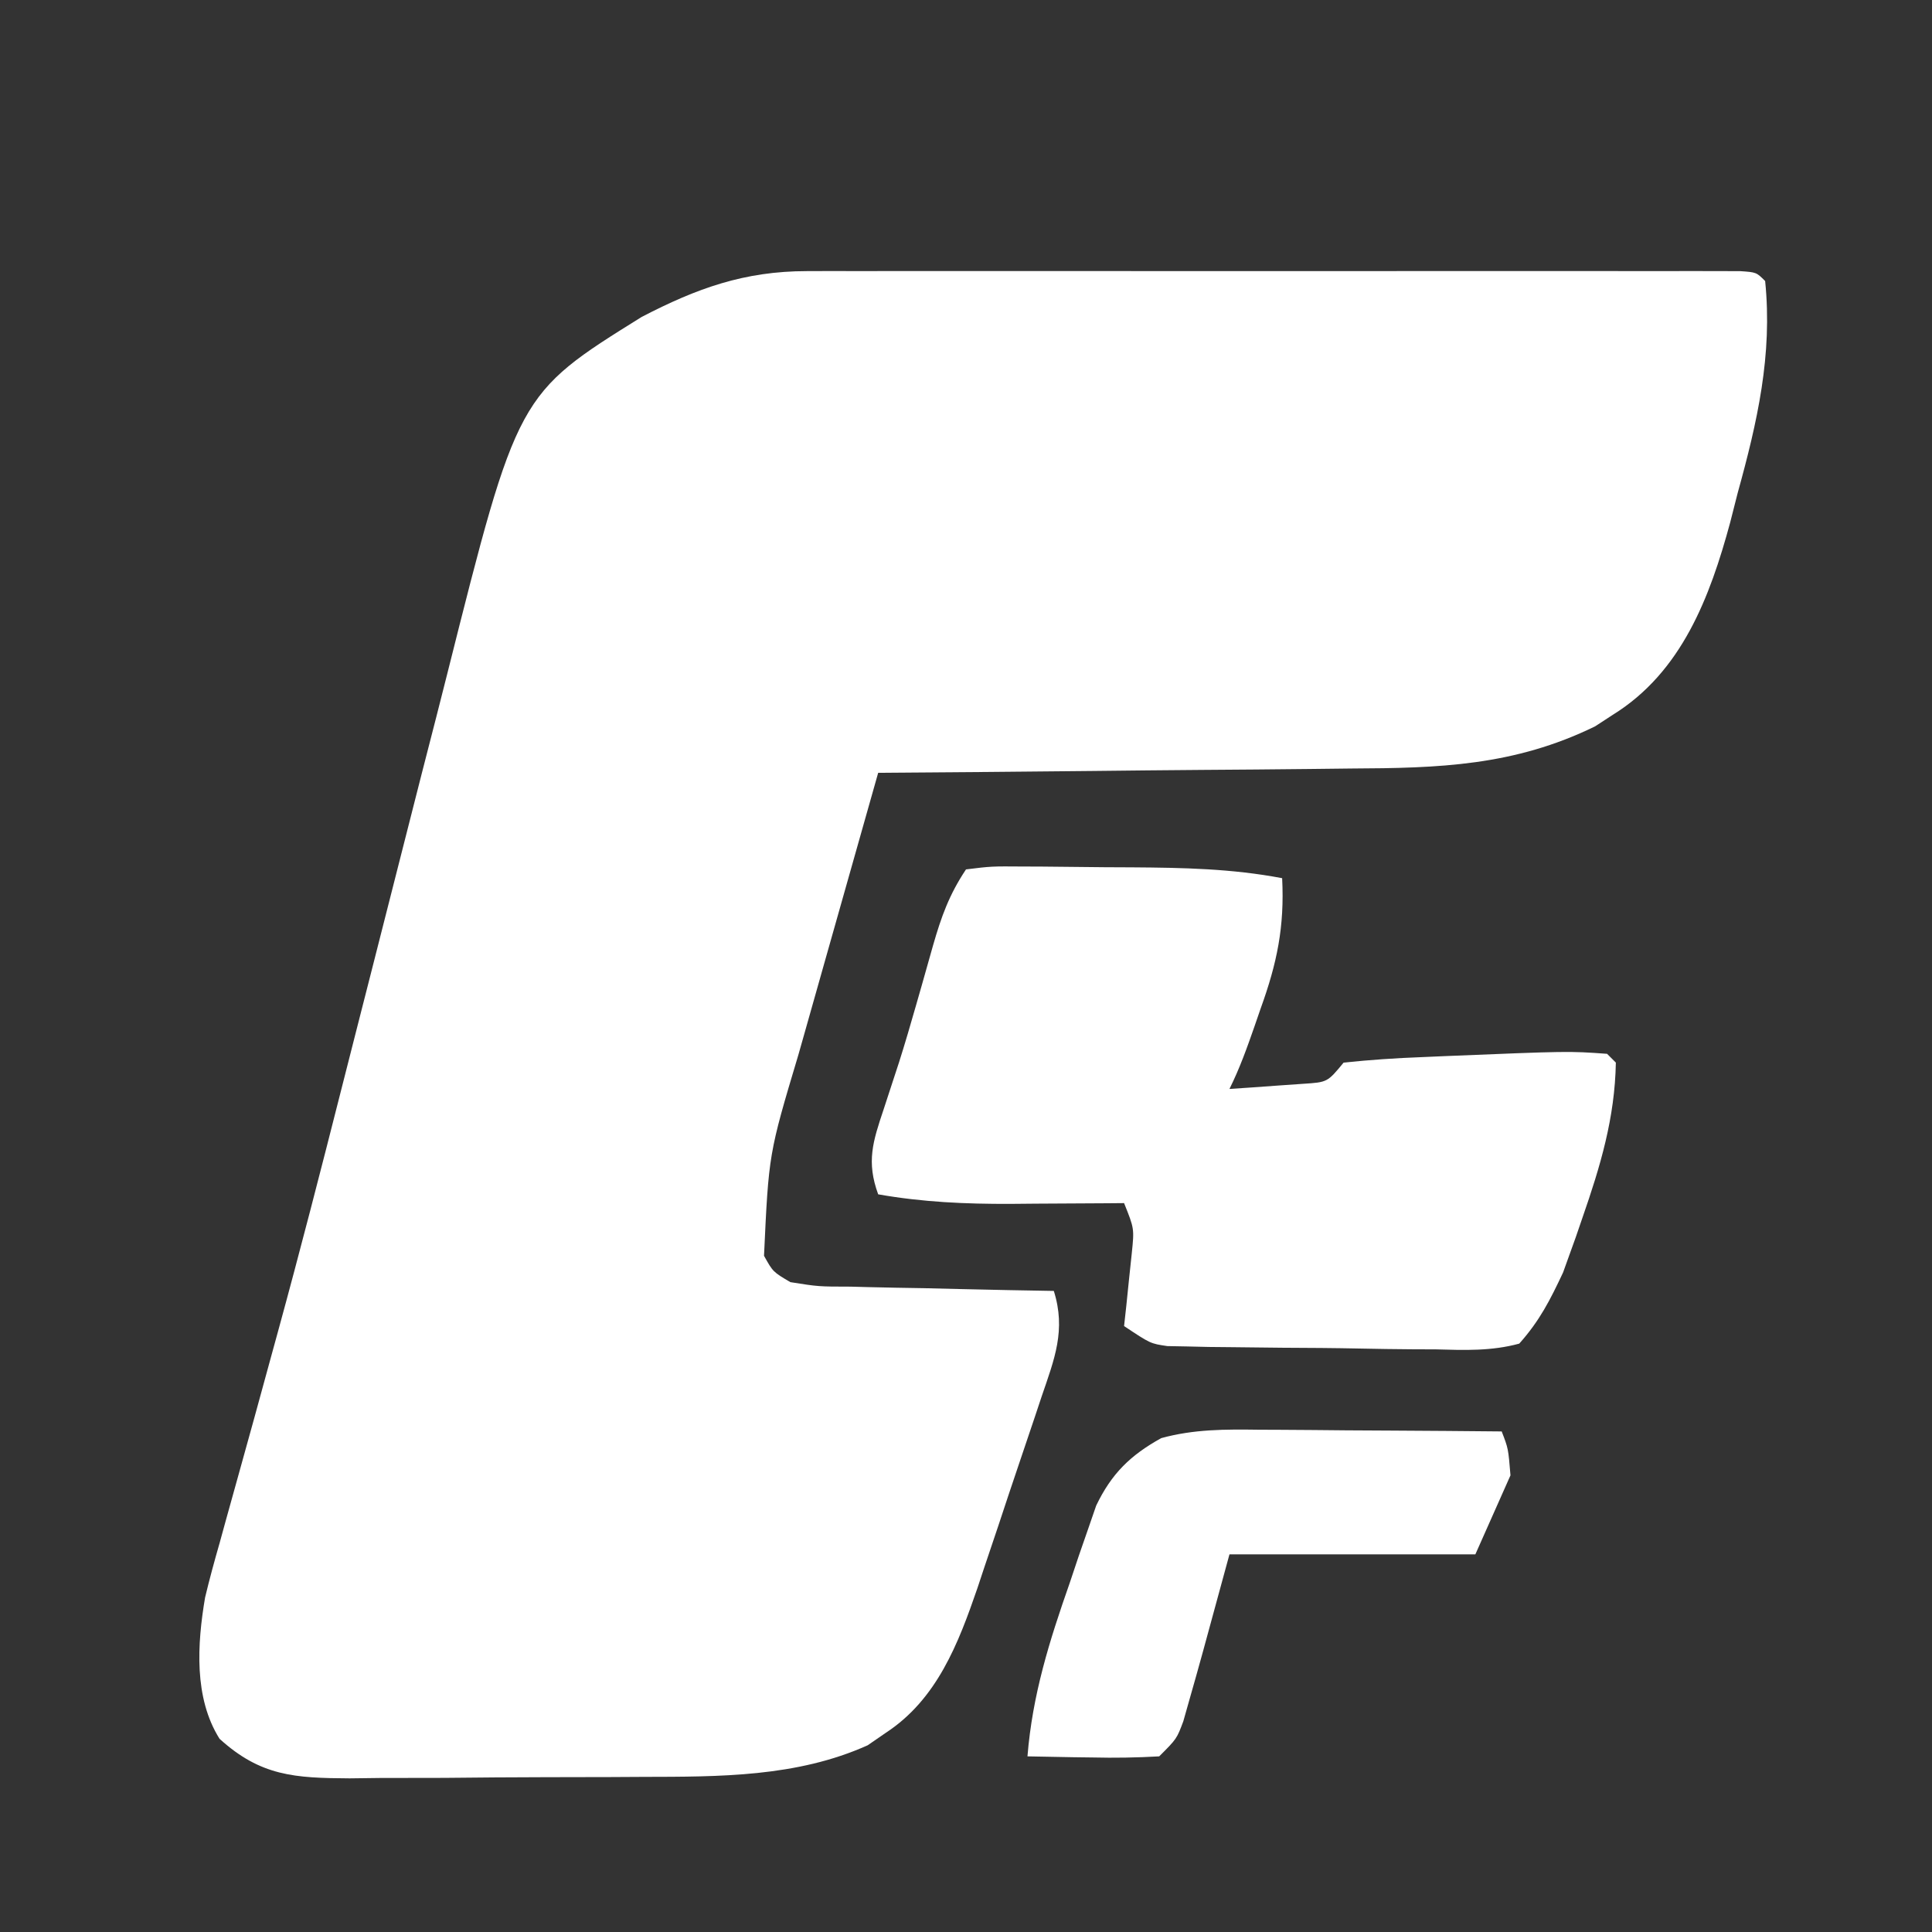
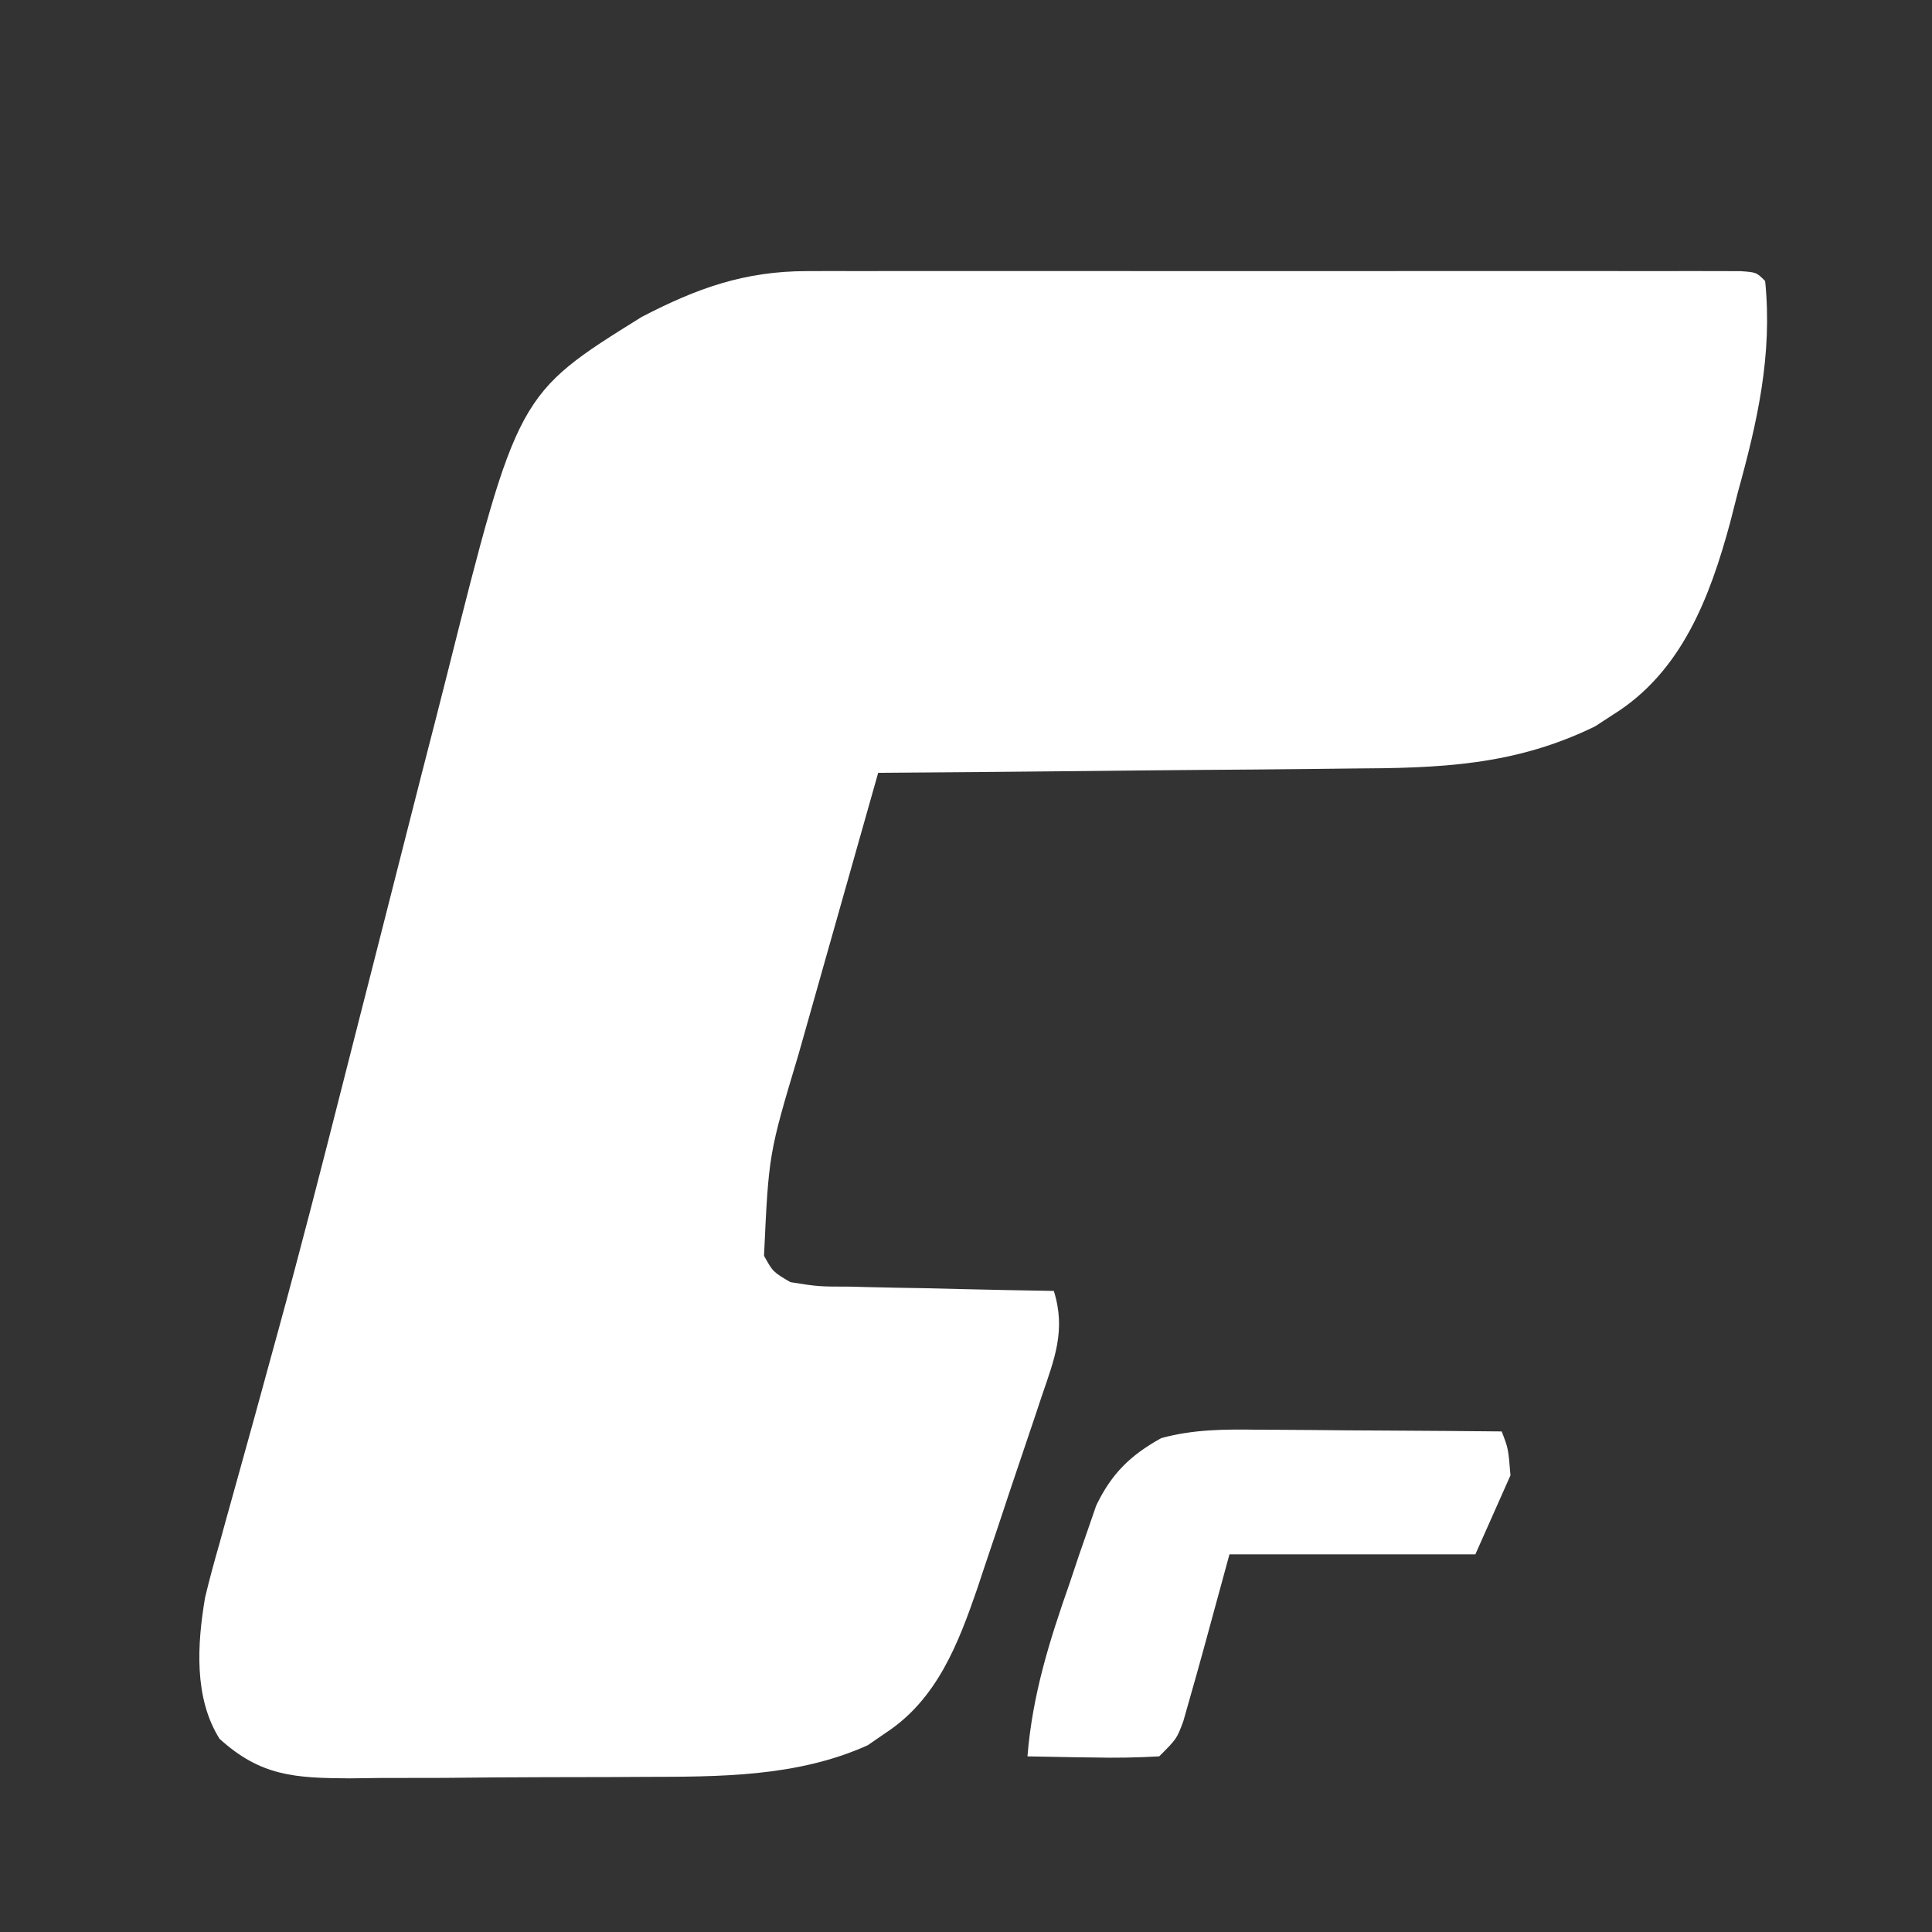
<svg xmlns="http://www.w3.org/2000/svg" version="1.1" width="220" height="220">
  <rect width="100%" height="100%" fill="#333333" stroke="none" />
  <svg version="1.1" width="220" height="220">
-     <path d="M0 0 C1.434 -0.004 1.434 -0.004 2.898 -0.009 C3.935 -0.007 4.972 -0.004 6.04 -0.002 C7.142 -0.004 8.243 -0.006 9.378 -0.008 C13.014 -0.012 16.651 -0.009 20.287 -0.006 C22.811 -0.007 25.335 -0.007 27.859 -0.009 C33.145 -0.01 38.431 -0.008 43.717 -0.003 C49.834 0.002 55.951 0 62.068 -0.005 C67.952 -0.01 73.835 -0.01 79.719 -0.007 C82.224 -0.006 84.73 -0.007 87.235 -0.009 C90.726 -0.012 94.217 -0.008 97.708 -0.002 C98.753 -0.004 99.799 -0.006 100.876 -0.009 C101.82 -0.006 102.765 -0.003 103.739 0 C104.565 0 105.391 0.001 106.242 0.001 C108.116 0.127 108.116 0.127 109.116 1.127 C109.971 9.548 108.225 17.186 105.991 25.252 C105.707 26.367 105.423 27.482 105.131 28.631 C102.832 37.118 99.615 45.647 91.803 50.502 C91.126 50.943 90.45 51.384 89.752 51.838 C80.533 56.345 71.982 56.597 61.924 56.639 C60.368 56.656 58.811 56.674 57.254 56.693 C53.186 56.74 49.117 56.77 45.048 56.797 C40.885 56.826 36.722 56.873 32.559 56.918 C24.411 57.004 16.263 57.071 8.116 57.127 C6.584 62.534 5.054 67.942 3.526 73.35 C3.006 75.187 2.486 77.024 1.966 78.861 C1.215 81.512 0.466 84.163 -0.283 86.814 C-0.513 87.626 -0.743 88.438 -0.981 89.274 C-4.346 100.517 -4.346 100.517 -4.884 112.127 C-3.863 113.96 -3.863 113.96 -1.884 115.127 C1.31 115.635 1.31 115.635 4.971 115.639 C5.963 115.666 5.963 115.666 6.976 115.693 C9.085 115.747 11.194 115.781 13.303 115.814 C14.735 115.848 16.166 115.882 17.598 115.918 C21.104 116.003 24.609 116.07 28.116 116.127 C29.517 120.58 28.193 123.87 26.729 128.147 C26.471 128.923 26.212 129.7 25.946 130.5 C25.397 132.144 24.843 133.785 24.284 135.425 C23.436 137.916 22.608 140.412 21.782 142.91 C21.244 144.51 20.706 146.11 20.166 147.709 C19.921 148.448 19.676 149.187 19.424 149.948 C17.241 156.296 14.81 162.628 8.991 166.439 C8.307 166.91 7.624 167.38 6.92 167.865 C-1.152 171.497 -9.981 171.446 -18.681 171.463 C-20.47 171.473 -20.47 171.473 -22.295 171.483 C-24.799 171.493 -27.303 171.498 -29.808 171.498 C-33.637 171.502 -37.465 171.538 -41.295 171.576 C-43.736 171.582 -46.177 171.586 -48.619 171.588 C-49.76 171.602 -50.9 171.617 -52.076 171.631 C-58.3 171.596 -62.194 171.39 -66.884 167.127 C-69.819 162.459 -69.428 156.337 -68.531 151.037 C-68.028 148.937 -67.463 146.866 -66.865 144.791 C-66.651 144.011 -66.437 143.231 -66.216 142.428 C-65.753 140.746 -65.285 139.066 -64.813 137.387 C-63.527 132.813 -62.279 128.229 -61.025 123.647 C-60.764 122.696 -60.503 121.746 -60.234 120.767 C-57.715 111.579 -55.344 102.356 -53.002 93.121 C-52.322 90.438 -51.638 87.756 -50.953 85.074 C-50.727 84.191 -50.502 83.307 -50.269 82.397 C-50.044 81.517 -49.819 80.636 -49.588 79.729 C-48.23 74.409 -46.874 69.089 -45.527 63.767 C-44.429 59.43 -43.319 55.097 -42.201 50.766 C-41.79 49.166 -41.383 47.564 -40.981 45.961 C-32.949 14.011 -32.949 14.011 -18.814 5.217 C-12.53 1.951 -7.114 0.003 0 0 Z " fill="white" transform="translate(91.884,30.873)" />
-     <path d="M0 0 C2.886 -0.356 2.886 -0.356 6.547 -0.328 C7.196 -0.326 7.845 -0.324 8.513 -0.322 C9.888 -0.316 11.264 -0.302 12.639 -0.281 C14.728 -0.25 16.817 -0.24 18.906 -0.234 C24.702 -0.195 30.286 -0.089 36 1 C36.28 6.543 35.413 10.689 33.562 15.812 C33.332 16.48 33.102 17.147 32.865 17.834 C32.012 20.284 31.161 22.677 30 25 C31.792 24.886 33.584 24.759 35.375 24.625 C36.872 24.521 36.872 24.521 38.398 24.414 C41.155 24.236 41.155 24.236 43 22 C46.004 21.686 48.925 21.485 51.938 21.375 C52.793 21.338 53.649 21.301 54.531 21.262 C68.629 20.684 68.629 20.684 73 21 C73.33 21.33 73.66 21.66 74 22 C73.887 28.309 72.242 33.779 70.188 39.688 C69.939 40.412 69.691 41.136 69.435 41.883 C69.182 42.585 68.929 43.288 68.668 44.012 C68.444 44.635 68.22 45.259 67.989 45.901 C66.508 49.045 65.343 51.371 63 54 C59.843 54.861 56.781 54.747 53.527 54.656 C52.608 54.653 51.688 54.649 50.741 54.645 C48.8 54.631 46.859 54.604 44.919 54.562 C41.945 54.5 38.973 54.481 35.998 54.469 C34.112 54.45 32.226 54.43 30.34 54.406 C29.449 54.398 28.559 54.389 27.641 54.38 C26.813 54.361 25.985 54.342 25.133 54.322 C24.405 54.309 23.678 54.295 22.928 54.281 C21 54 21 54 18 52 C18.084 51.241 18.168 50.481 18.254 49.699 C18.356 48.705 18.458 47.711 18.562 46.688 C18.667 45.701 18.771 44.715 18.879 43.699 C19.166 40.901 19.166 40.901 18 38 C17.101 38.008 17.101 38.008 16.183 38.016 C13.435 38.037 10.686 38.05 7.938 38.062 C6.995 38.071 6.052 38.079 5.08 38.088 C-0.063 38.106 -4.933 37.893 -10 37 C-11.358 33.287 -10.612 30.998 -9.375 27.312 C-8.818 25.609 -8.818 25.609 -8.25 23.871 C-8.048 23.255 -7.845 22.638 -7.637 22.003 C-6.948 19.836 -6.313 17.659 -5.688 15.473 C-5.36 14.328 -5.36 14.328 -5.026 13.161 C-4.598 11.658 -4.173 10.154 -3.751 8.65 C-2.805 5.362 -1.914 2.871 0 0 Z " fill="white" transform="translate(110,99)" />
+     <path d="M0 0 C1.434 -0.004 1.434 -0.004 2.898 -0.009 C3.935 -0.007 4.972 -0.004 6.04 -0.002 C7.142 -0.004 8.243 -0.006 9.378 -0.008 C13.014 -0.012 16.651 -0.009 20.287 -0.006 C22.811 -0.007 25.335 -0.007 27.859 -0.009 C33.145 -0.01 38.431 -0.008 43.717 -0.003 C49.834 0.002 55.951 0 62.068 -0.005 C67.952 -0.01 73.835 -0.01 79.719 -0.007 C82.224 -0.006 84.73 -0.007 87.235 -0.009 C90.726 -0.012 94.217 -0.008 97.708 -0.002 C98.753 -0.004 99.799 -0.006 100.876 -0.009 C101.82 -0.006 102.765 -0.003 103.739 0 C104.565 0 105.391 0.001 106.242 0.001 C108.116 0.127 108.116 0.127 109.116 1.127 C109.971 9.548 108.225 17.186 105.991 25.252 C105.707 26.367 105.423 27.482 105.131 28.631 C102.832 37.118 99.615 45.647 91.803 50.502 C91.126 50.943 90.45 51.384 89.752 51.838 C80.533 56.345 71.982 56.597 61.924 56.639 C60.368 56.656 58.811 56.674 57.254 56.693 C53.186 56.74 49.117 56.77 45.048 56.797 C40.885 56.826 36.722 56.873 32.559 56.918 C24.411 57.004 16.263 57.071 8.116 57.127 C6.584 62.534 5.054 67.942 3.526 73.35 C3.006 75.187 2.486 77.024 1.966 78.861 C1.215 81.512 0.466 84.163 -0.283 86.814 C-0.513 87.626 -0.743 88.438 -0.981 89.274 C-4.346 100.517 -4.346 100.517 -4.884 112.127 C-3.863 113.96 -3.863 113.96 -1.884 115.127 C1.31 115.635 1.31 115.635 4.971 115.639 C5.963 115.666 5.963 115.666 6.976 115.693 C9.085 115.747 11.194 115.781 13.303 115.814 C14.735 115.848 16.166 115.882 17.598 115.918 C21.104 116.003 24.609 116.07 28.116 116.127 C29.517 120.58 28.193 123.87 26.729 128.147 C26.471 128.923 26.212 129.7 25.946 130.5 C25.397 132.144 24.843 133.785 24.284 135.425 C23.436 137.916 22.608 140.412 21.782 142.91 C21.244 144.51 20.706 146.11 20.166 147.709 C19.921 148.448 19.676 149.187 19.424 149.948 C17.241 156.296 14.81 162.628 8.991 166.439 C8.307 166.91 7.624 167.38 6.92 167.865 C-1.152 171.497 -9.981 171.446 -18.681 171.463 C-20.47 171.473 -20.47 171.473 -22.295 171.483 C-24.799 171.493 -27.303 171.498 -29.808 171.498 C-33.637 171.502 -37.465 171.538 -41.295 171.576 C-43.736 171.582 -46.177 171.586 -48.619 171.588 C-49.76 171.602 -50.9 171.617 -52.076 171.631 C-58.3 171.596 -62.194 171.39 -66.884 167.127 C-69.819 162.459 -69.428 156.337 -68.531 151.037 C-68.028 148.937 -67.463 146.866 -66.865 144.791 C-66.651 144.011 -66.437 143.231 -66.216 142.428 C-65.753 140.746 -65.285 139.066 -64.813 137.387 C-63.527 132.813 -62.279 128.229 -61.025 123.647 C-60.764 122.696 -60.503 121.746 -60.234 120.767 C-57.715 111.579 -55.344 102.356 -53.002 93.121 C-52.322 90.438 -51.638 87.756 -50.953 85.074 C-50.727 84.191 -50.502 83.307 -50.269 82.397 C-50.044 81.517 -49.819 80.636 -49.588 79.729 C-48.23 74.409 -46.874 69.089 -45.527 63.767 C-44.429 59.43 -43.319 55.097 -42.201 50.766 C-41.79 49.166 -41.383 47.564 -40.981 45.961 C-32.949 14.011 -32.949 14.011 -18.814 5.217 C-12.53 1.951 -7.114 0.003 0 0 " fill="white" transform="translate(91.884,30.873)" />
    <path d="M0 0 C0.792 0.003 1.584 0.006 2.4 0.009 C4.917 0.02 7.433 0.045 9.949 0.07 C11.661 0.08 13.372 0.089 15.084 0.098 C19.268 0.12 23.452 0.154 27.637 0.195 C28.387 2.133 28.387 2.133 28.637 5.195 C27.317 8.165 25.997 11.135 24.637 14.195 C15.397 14.195 6.157 14.195 -3.363 14.195 C-4.353 17.825 -5.343 21.455 -6.363 25.195 C-6.875 27.052 -7.392 28.907 -7.926 30.758 C-8.154 31.563 -8.382 32.369 -8.617 33.199 C-9.363 35.195 -9.363 35.195 -11.363 37.195 C-13.944 37.34 -16.413 37.382 -18.988 37.32 C-19.695 37.311 -20.401 37.302 -21.129 37.293 C-22.874 37.269 -24.619 37.234 -26.363 37.195 C-25.803 30.201 -23.868 24.047 -21.551 17.445 C-21.207 16.418 -20.864 15.391 -20.51 14.332 C-20.166 13.343 -19.823 12.355 -19.469 11.336 C-19.161 10.444 -18.853 9.553 -18.536 8.634 C-16.785 4.992 -14.656 2.914 -11.136 0.958 C-7.412 -0.066 -3.828 -0.052 0 0 Z " fill="white" transform="translate(143.363,162.805)" />
  </svg>
  <style>@media (prefers-color-scheme: light) { :root { filter: none; } }
@media (prefers-color-scheme: dark) { :root { filter: none; } }
</style>
</svg>